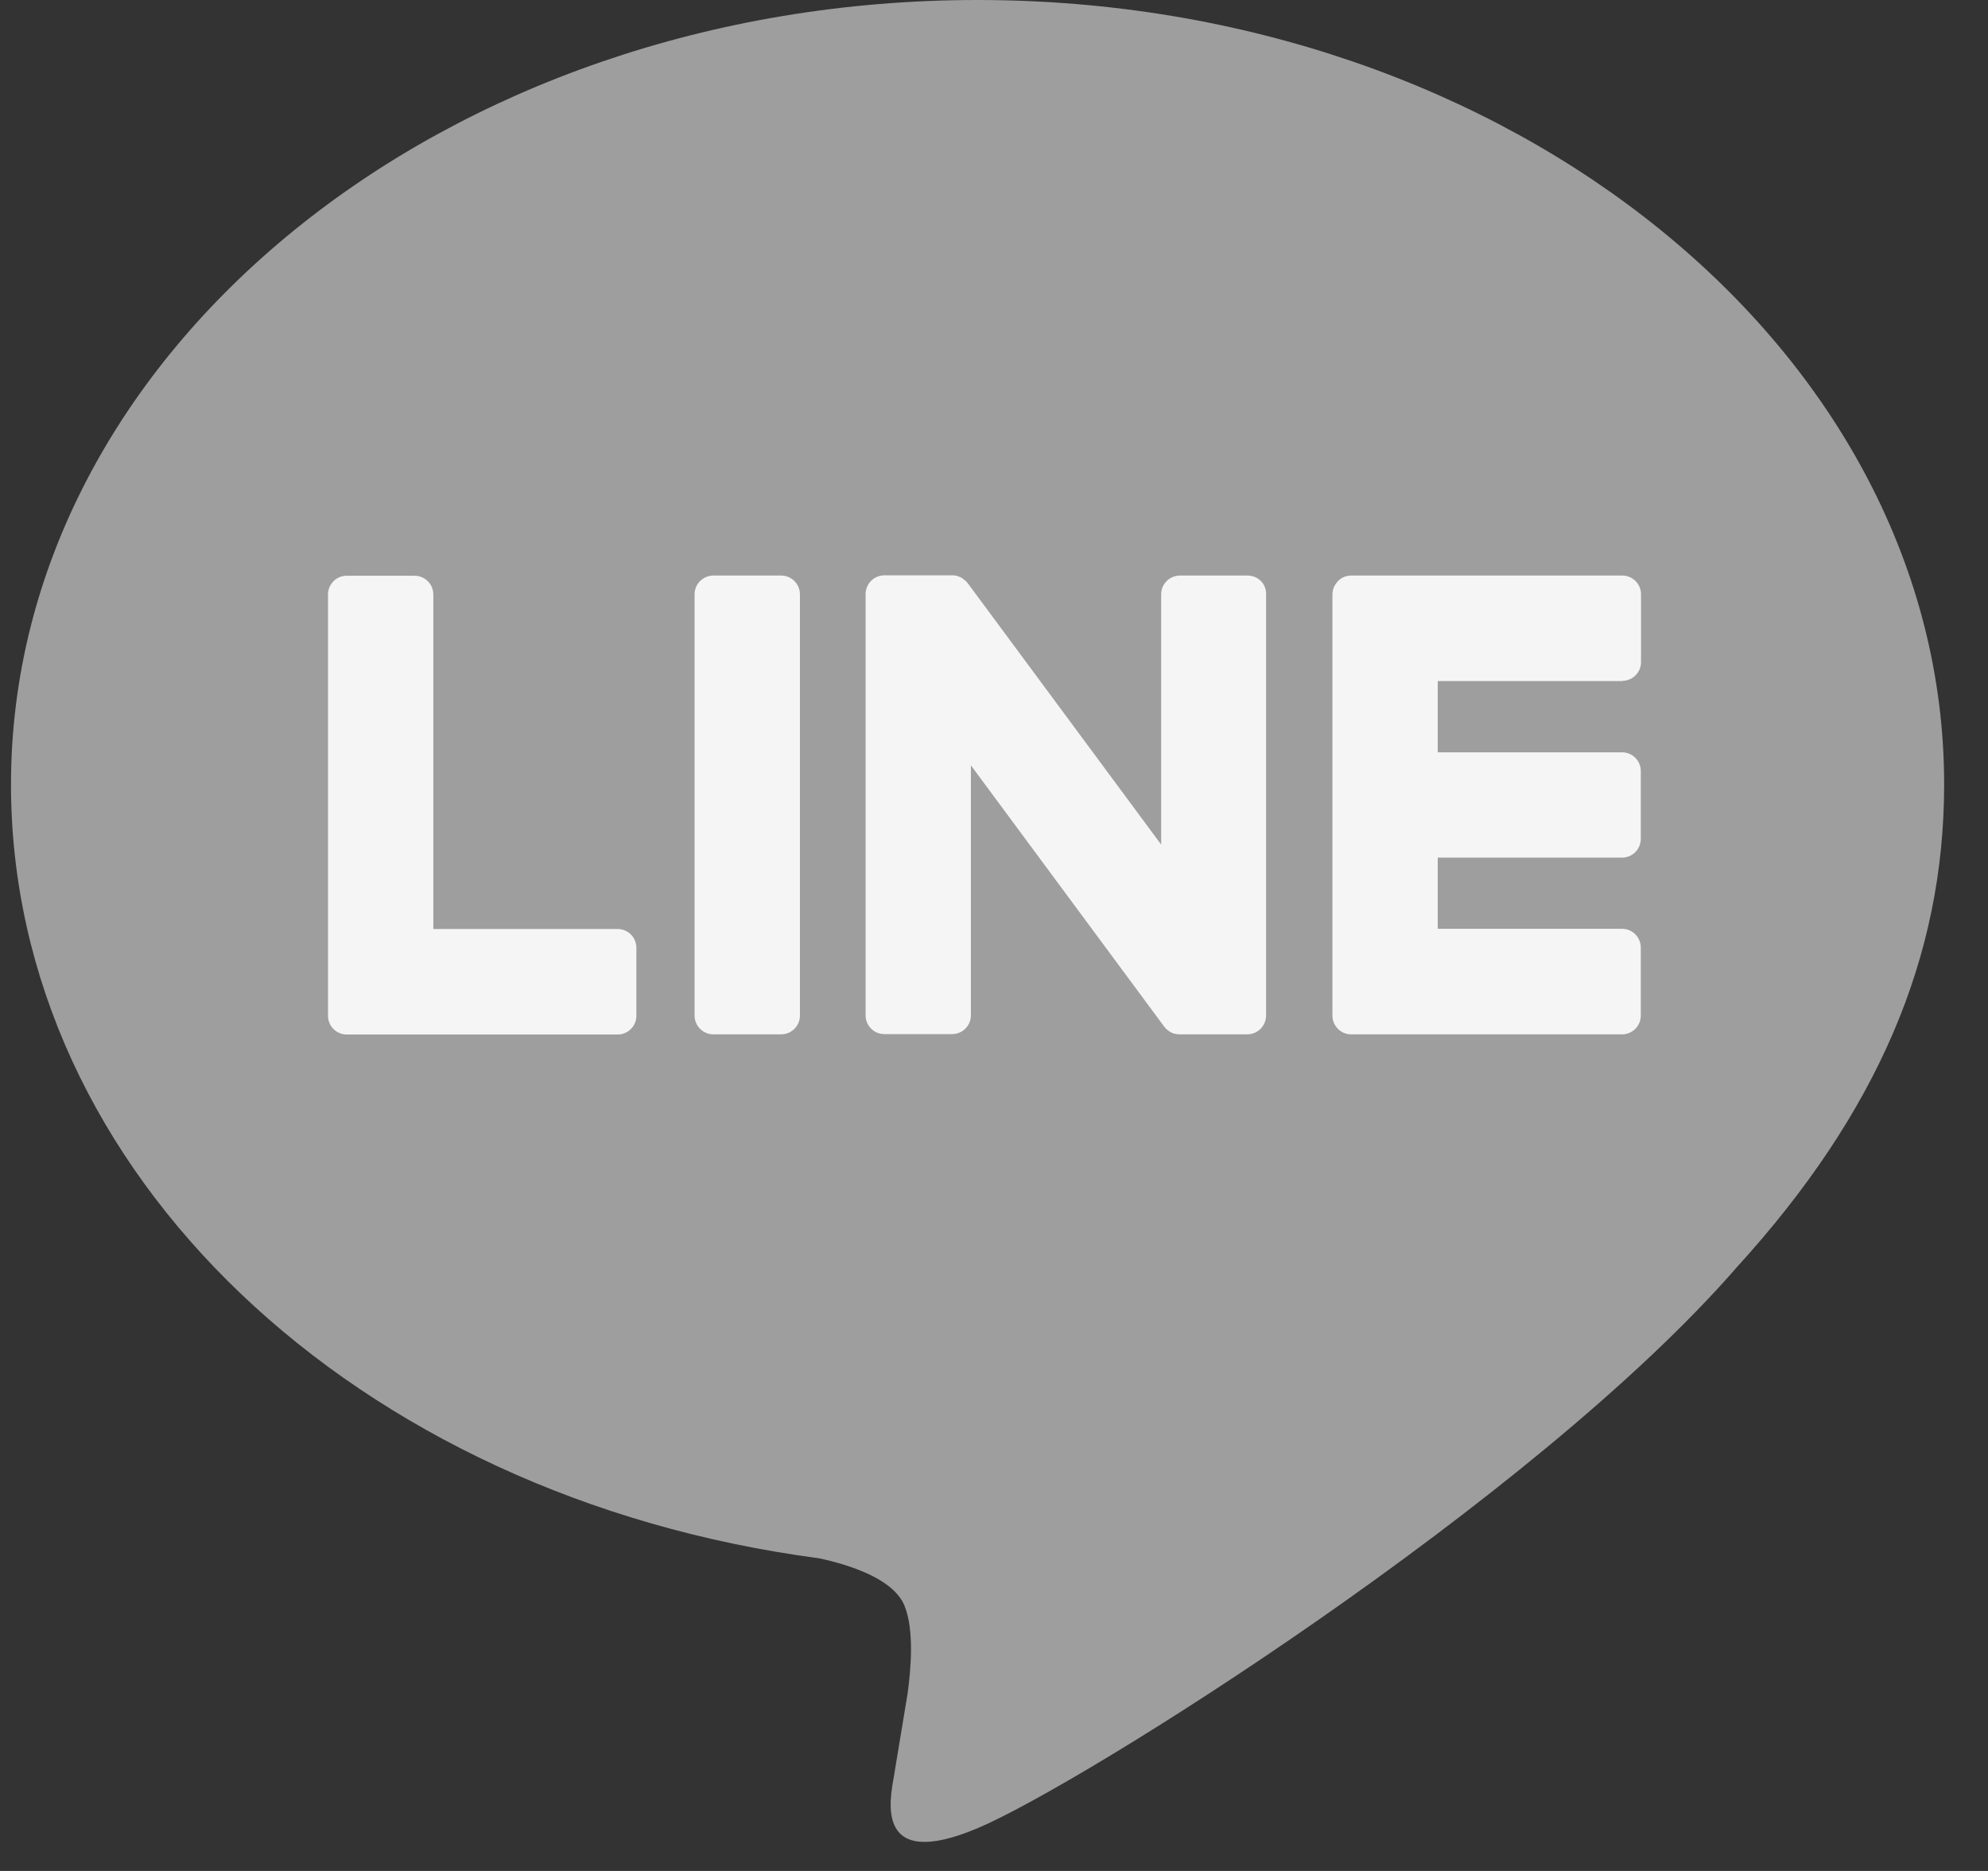
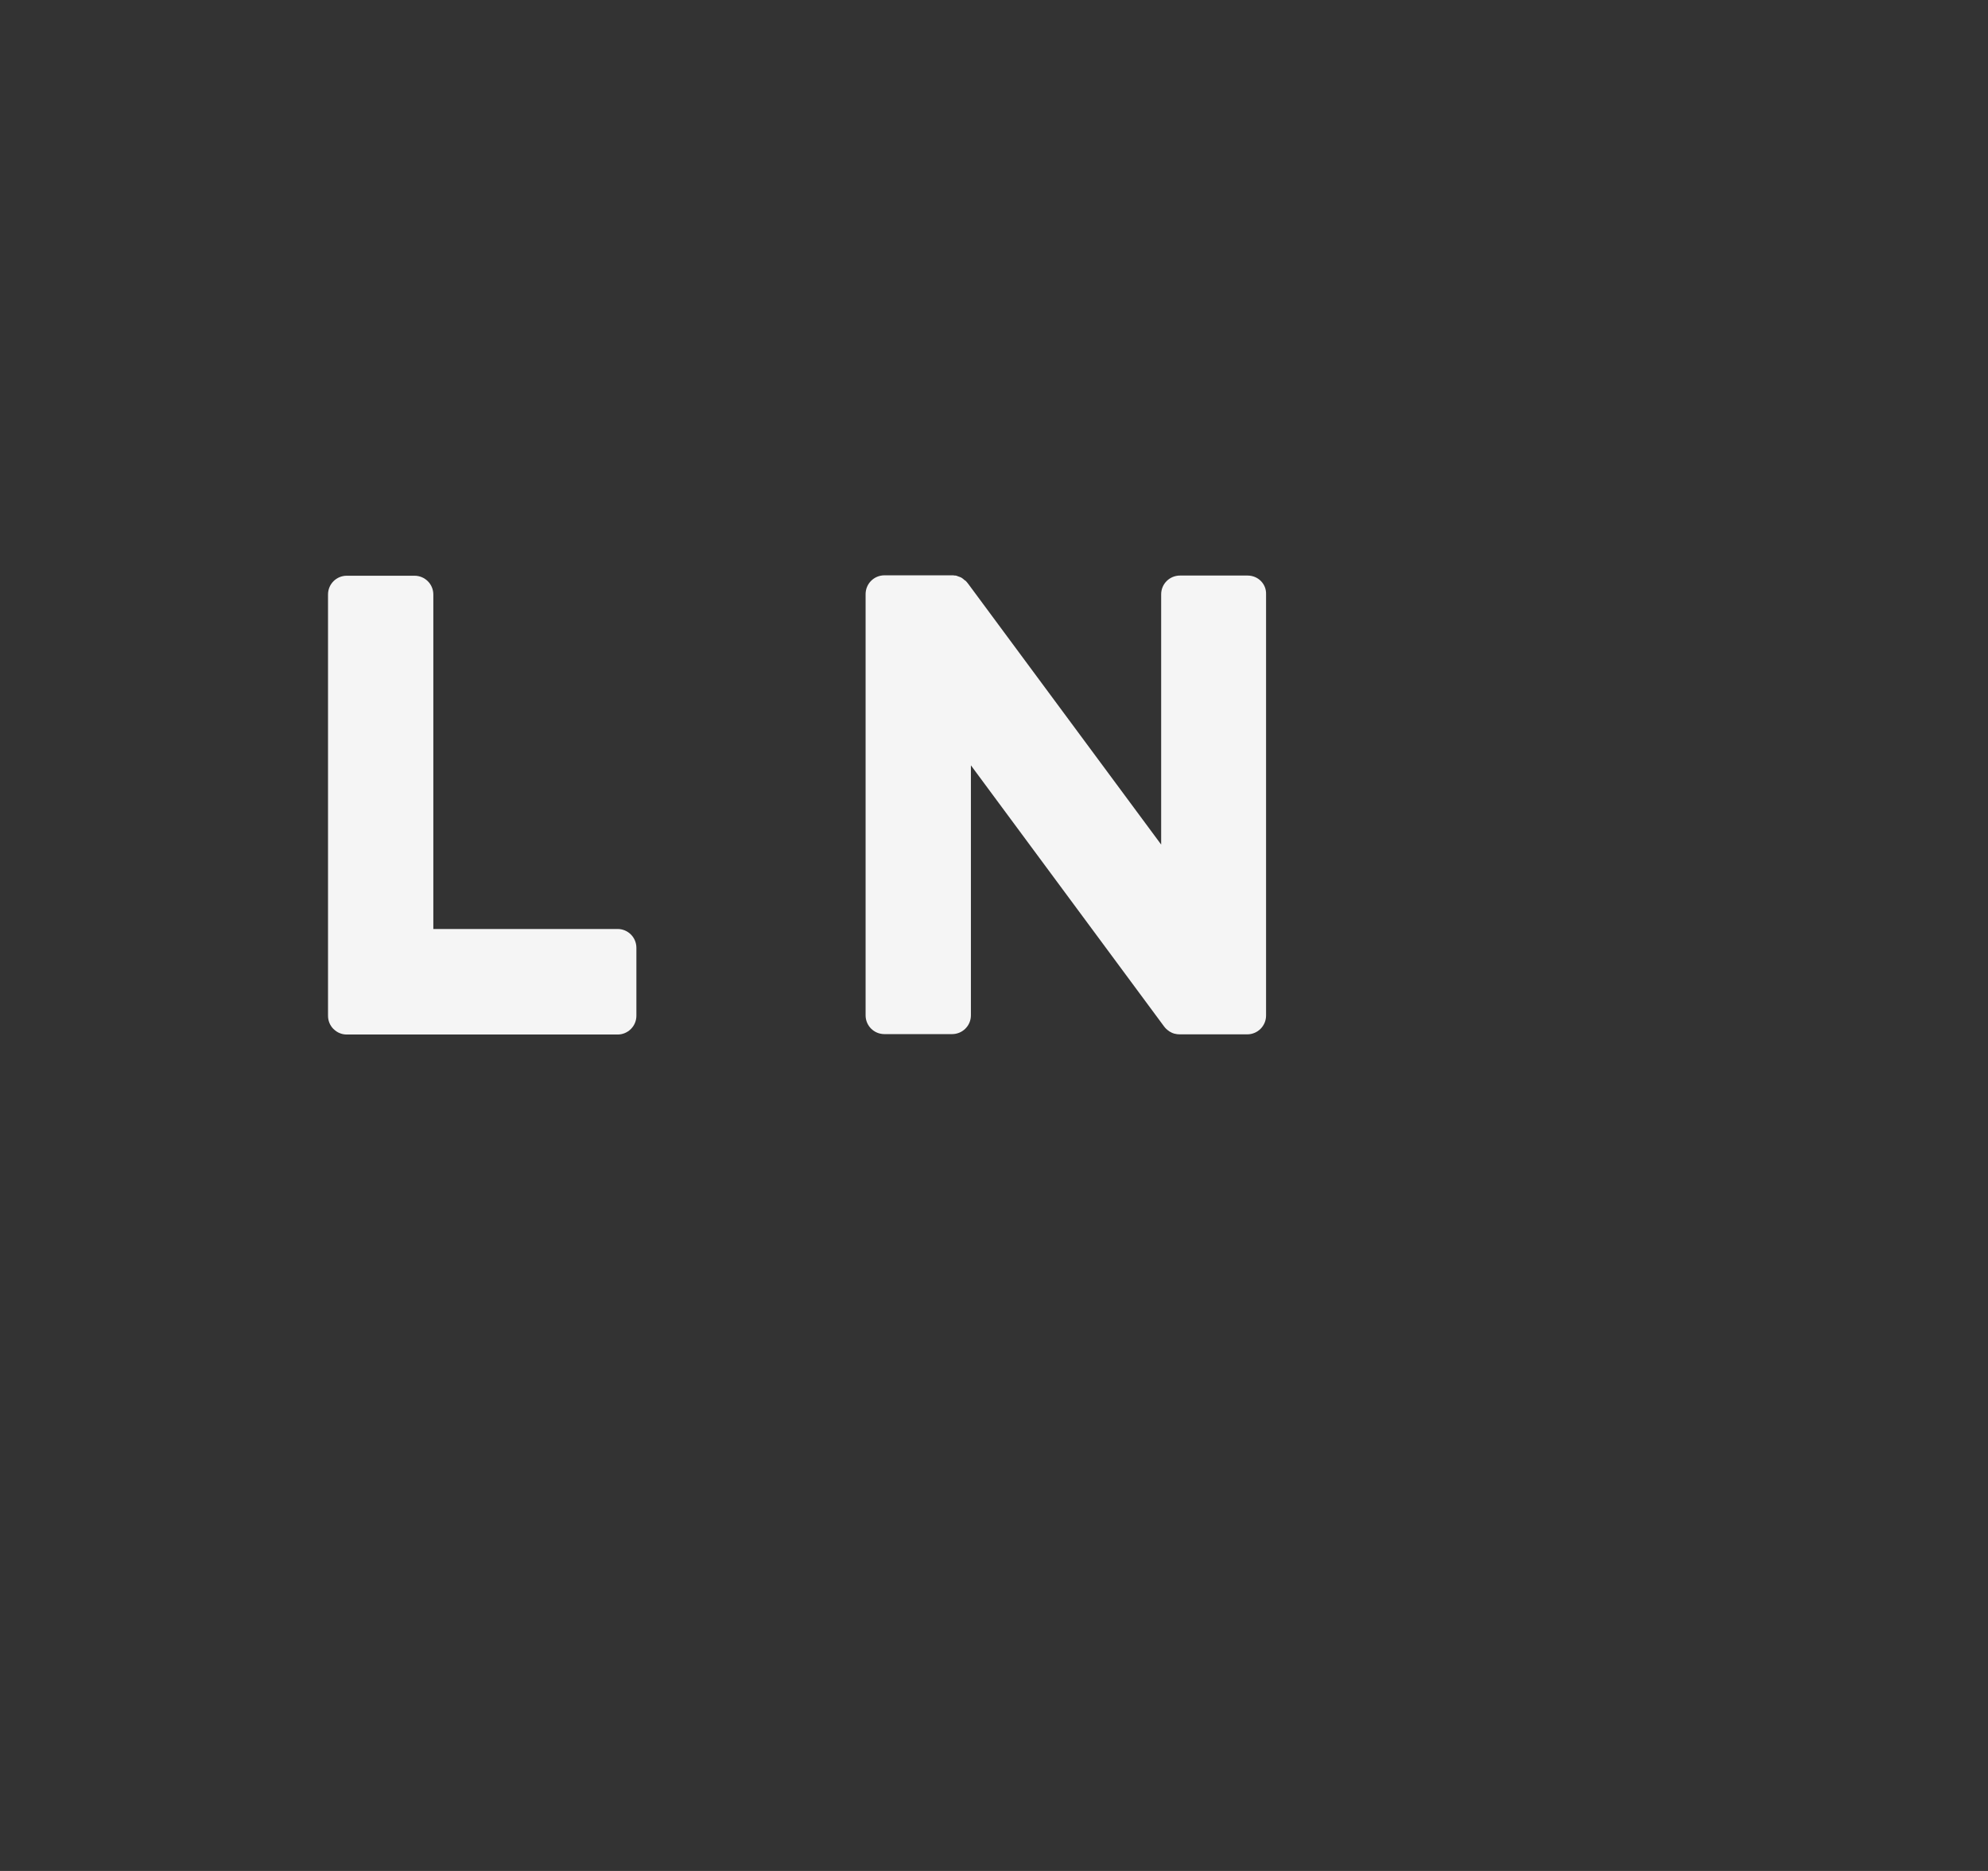
<svg xmlns="http://www.w3.org/2000/svg" width="34" height="32" viewBox="0 0 34 32" fill="none">
  <rect x="0" y="0" width="34" height="32" fill="#333333" stroke="none" />
-   <path d="M33.25 13.417C33.25 6.02 25.834 0 16.719 0C7.604 0 0.188 6.02 0.188 13.417C0.188 20.05 6.067 25.605 14.013 26.653C14.551 26.77 15.285 27.009 15.47 27.466C15.637 27.883 15.58 28.537 15.523 28.961C15.523 28.961 15.33 30.126 15.289 30.376C15.217 30.792 14.956 32.011 16.719 31.269C18.482 30.527 26.239 25.662 29.708 21.67C32.1 19.044 33.25 16.38 33.25 13.417Z" fill="#9E9E9E" />
-   <path d="M13.359 9.844H12.201C12.023 9.844 11.879 9.988 11.879 10.165V17.37C11.879 17.547 12.023 17.691 12.201 17.691H13.359C13.537 17.691 13.681 17.547 13.681 17.37V10.165C13.681 9.988 13.537 9.844 13.359 9.844Z" fill="#F5F5F5" />
  <path d="M21.338 9.844H20.181C20.003 9.844 19.859 9.987 19.859 10.165V14.445L16.56 9.987C16.552 9.976 16.544 9.965 16.533 9.953C16.533 9.953 16.533 9.953 16.529 9.95C16.522 9.942 16.518 9.934 16.51 9.931C16.507 9.931 16.507 9.927 16.503 9.927C16.499 9.923 16.491 9.916 16.484 9.912C16.48 9.908 16.48 9.908 16.476 9.904C16.473 9.9 16.465 9.897 16.461 9.893C16.457 9.889 16.454 9.889 16.45 9.885C16.442 9.881 16.439 9.878 16.431 9.874C16.427 9.874 16.423 9.87 16.42 9.87C16.412 9.866 16.408 9.866 16.401 9.863C16.397 9.863 16.393 9.859 16.389 9.859C16.382 9.855 16.378 9.855 16.37 9.851C16.367 9.851 16.363 9.851 16.359 9.847C16.352 9.847 16.348 9.844 16.34 9.844C16.336 9.844 16.333 9.844 16.325 9.844C16.321 9.844 16.314 9.844 16.31 9.84C16.306 9.84 16.299 9.84 16.295 9.84C16.291 9.84 16.287 9.84 16.283 9.84H15.126C14.948 9.84 14.804 9.984 14.804 10.162V17.366C14.804 17.544 14.948 17.687 15.126 17.687H16.283C16.461 17.687 16.605 17.544 16.605 17.366V13.09L19.908 17.555C19.931 17.585 19.957 17.612 19.991 17.634C19.991 17.634 19.995 17.634 19.995 17.638C20.003 17.642 20.007 17.646 20.014 17.649C20.018 17.649 20.022 17.653 20.022 17.653C20.026 17.657 20.033 17.657 20.037 17.661C20.041 17.665 20.048 17.665 20.052 17.668C20.056 17.668 20.06 17.672 20.063 17.672C20.071 17.676 20.078 17.676 20.086 17.68H20.09C20.116 17.687 20.143 17.691 20.173 17.691H21.331C21.509 17.691 21.653 17.547 21.653 17.369V10.165C21.66 9.987 21.516 9.844 21.338 9.844Z" fill="#F5F5F5" />
  <path d="M10.563 15.889H7.411V10.168C7.411 9.99 7.267 9.847 7.089 9.847H5.931C5.753 9.847 5.61 9.99 5.61 10.168V17.373C5.61 17.46 5.644 17.539 5.7 17.596L5.704 17.6L5.708 17.603C5.765 17.66 5.844 17.694 5.931 17.694H10.563C10.74 17.694 10.884 17.55 10.884 17.373V16.211C10.884 16.033 10.74 15.889 10.563 15.889Z" fill="#F5F5F5" />
-   <path d="M27.745 11.645C27.922 11.645 28.066 11.501 28.066 11.323V10.165C28.066 9.988 27.922 9.844 27.745 9.844H23.11C23.022 9.844 22.943 9.878 22.886 9.935L22.882 9.938C22.882 9.942 22.879 9.942 22.879 9.946C22.822 10.003 22.788 10.082 22.788 10.169V17.37C22.788 17.457 22.822 17.536 22.879 17.593L22.882 17.597L22.886 17.601C22.943 17.657 23.022 17.691 23.11 17.691H27.741C27.919 17.691 28.062 17.547 28.062 17.37V16.208C28.062 16.03 27.919 15.886 27.741 15.886H24.589V14.668H27.741C27.919 14.668 28.062 14.524 28.062 14.346V13.189C28.062 13.011 27.919 12.867 27.741 12.867H24.589V11.649H27.745V11.645Z" fill="#F5F5F5" />
</svg>